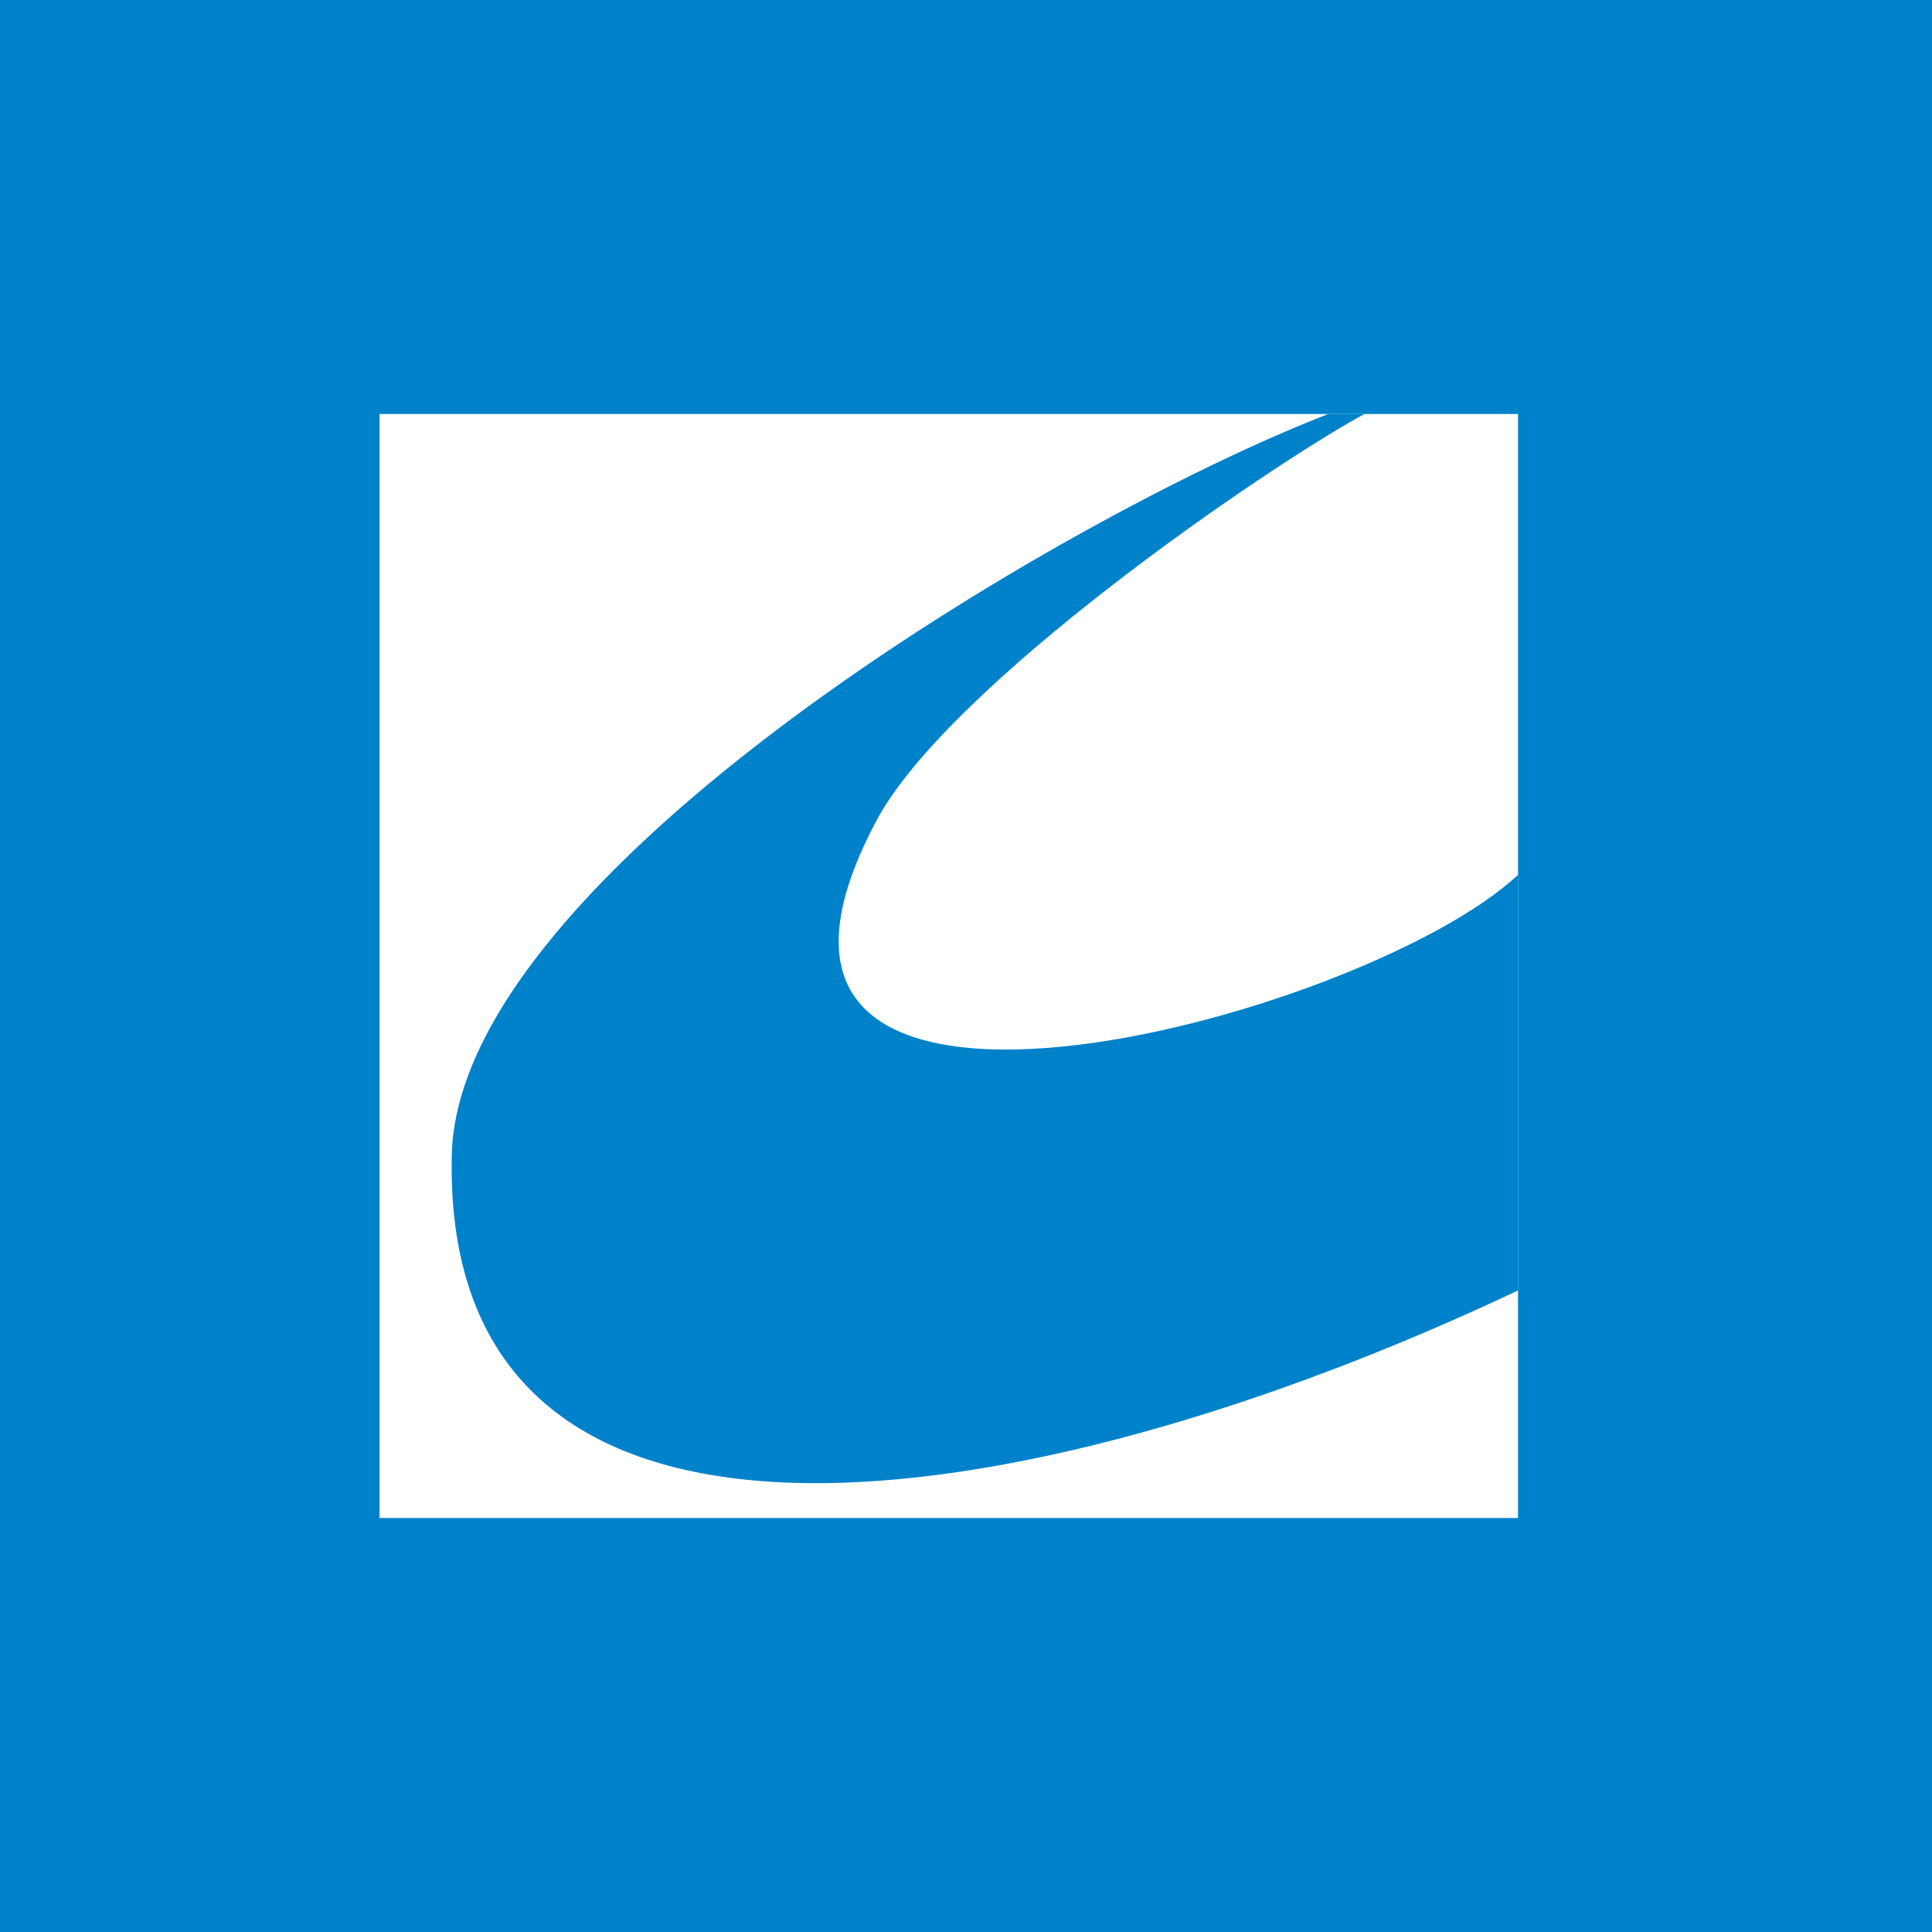
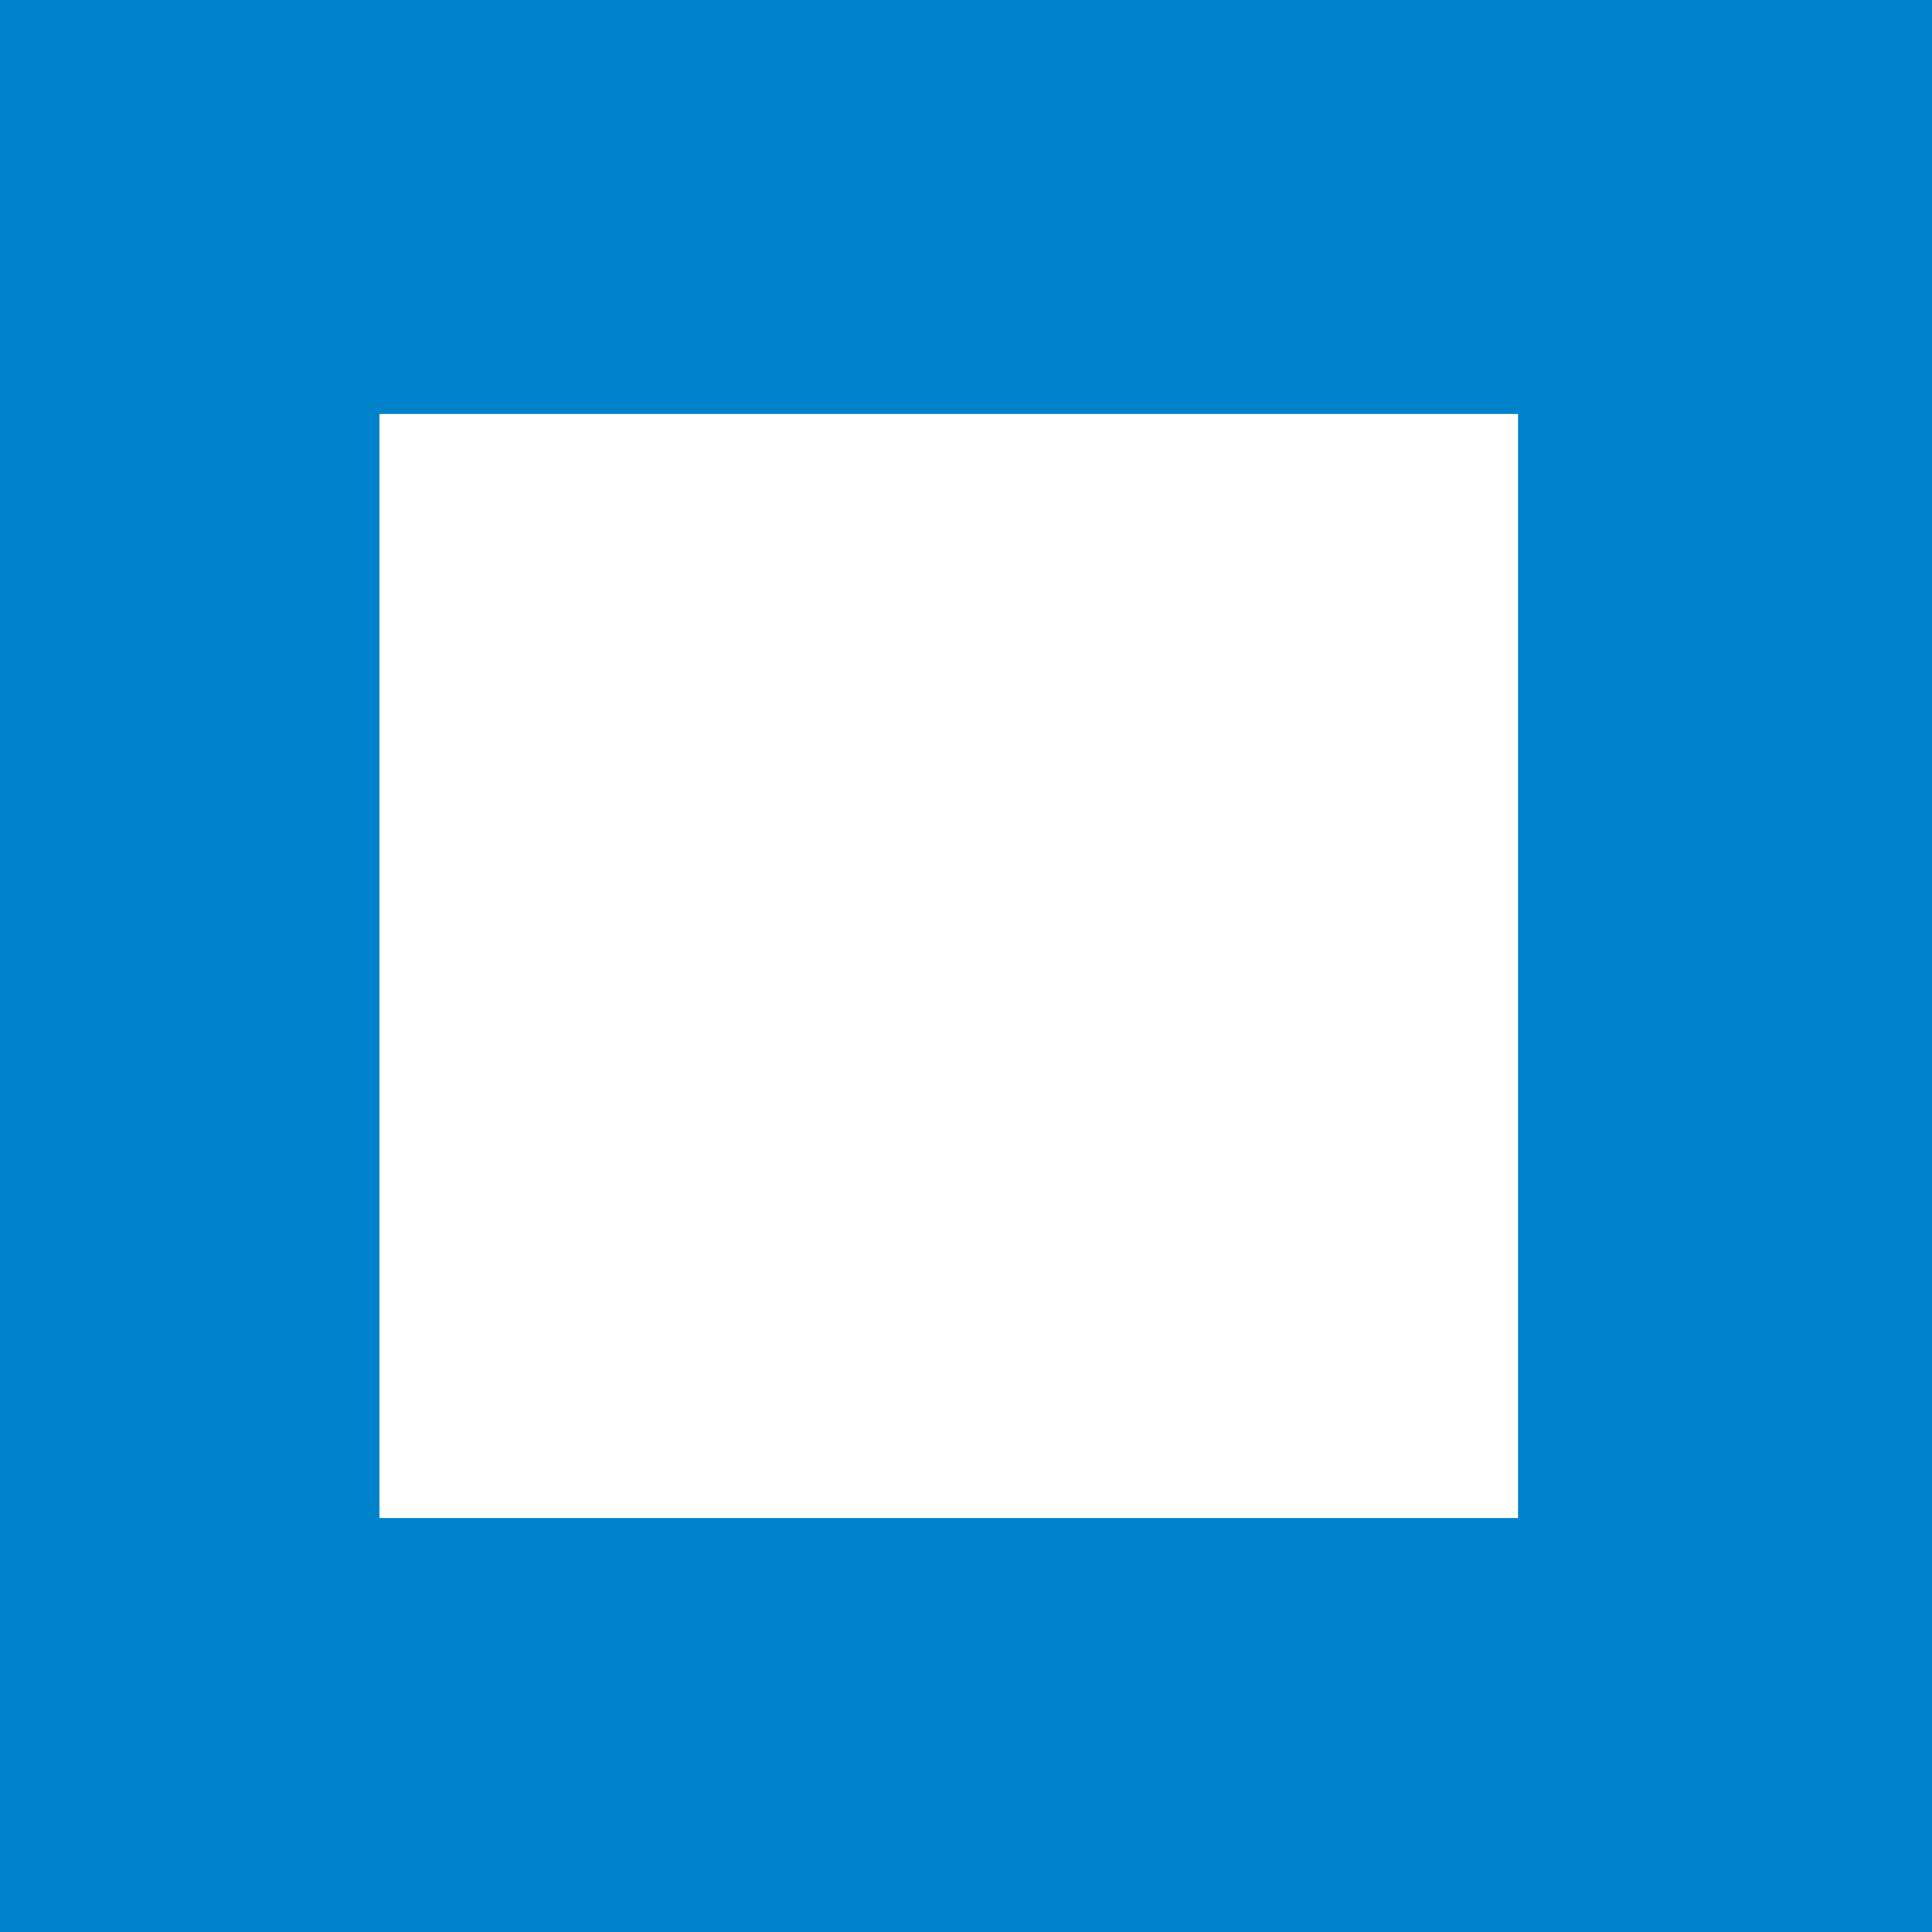
<svg xmlns="http://www.w3.org/2000/svg" width="56" height="56">
  <path fill="#0082CA" d="M0 0h56v56H0z" />
  <path d="M11 12h33v32H11V12z" fill="#fff" />
-   <path d="M39.548 12H38.5c-7.748 3.004-25.22 13.357-25.405 21.476-.302 13.301 16.5 10.738 30.905 3.929V25.357c-4.452 4.19-24.558 9.61-18.595-1.571C27.5 19.857 36.667 13.57 39.548 12z" fill="#0082CA" />
</svg>